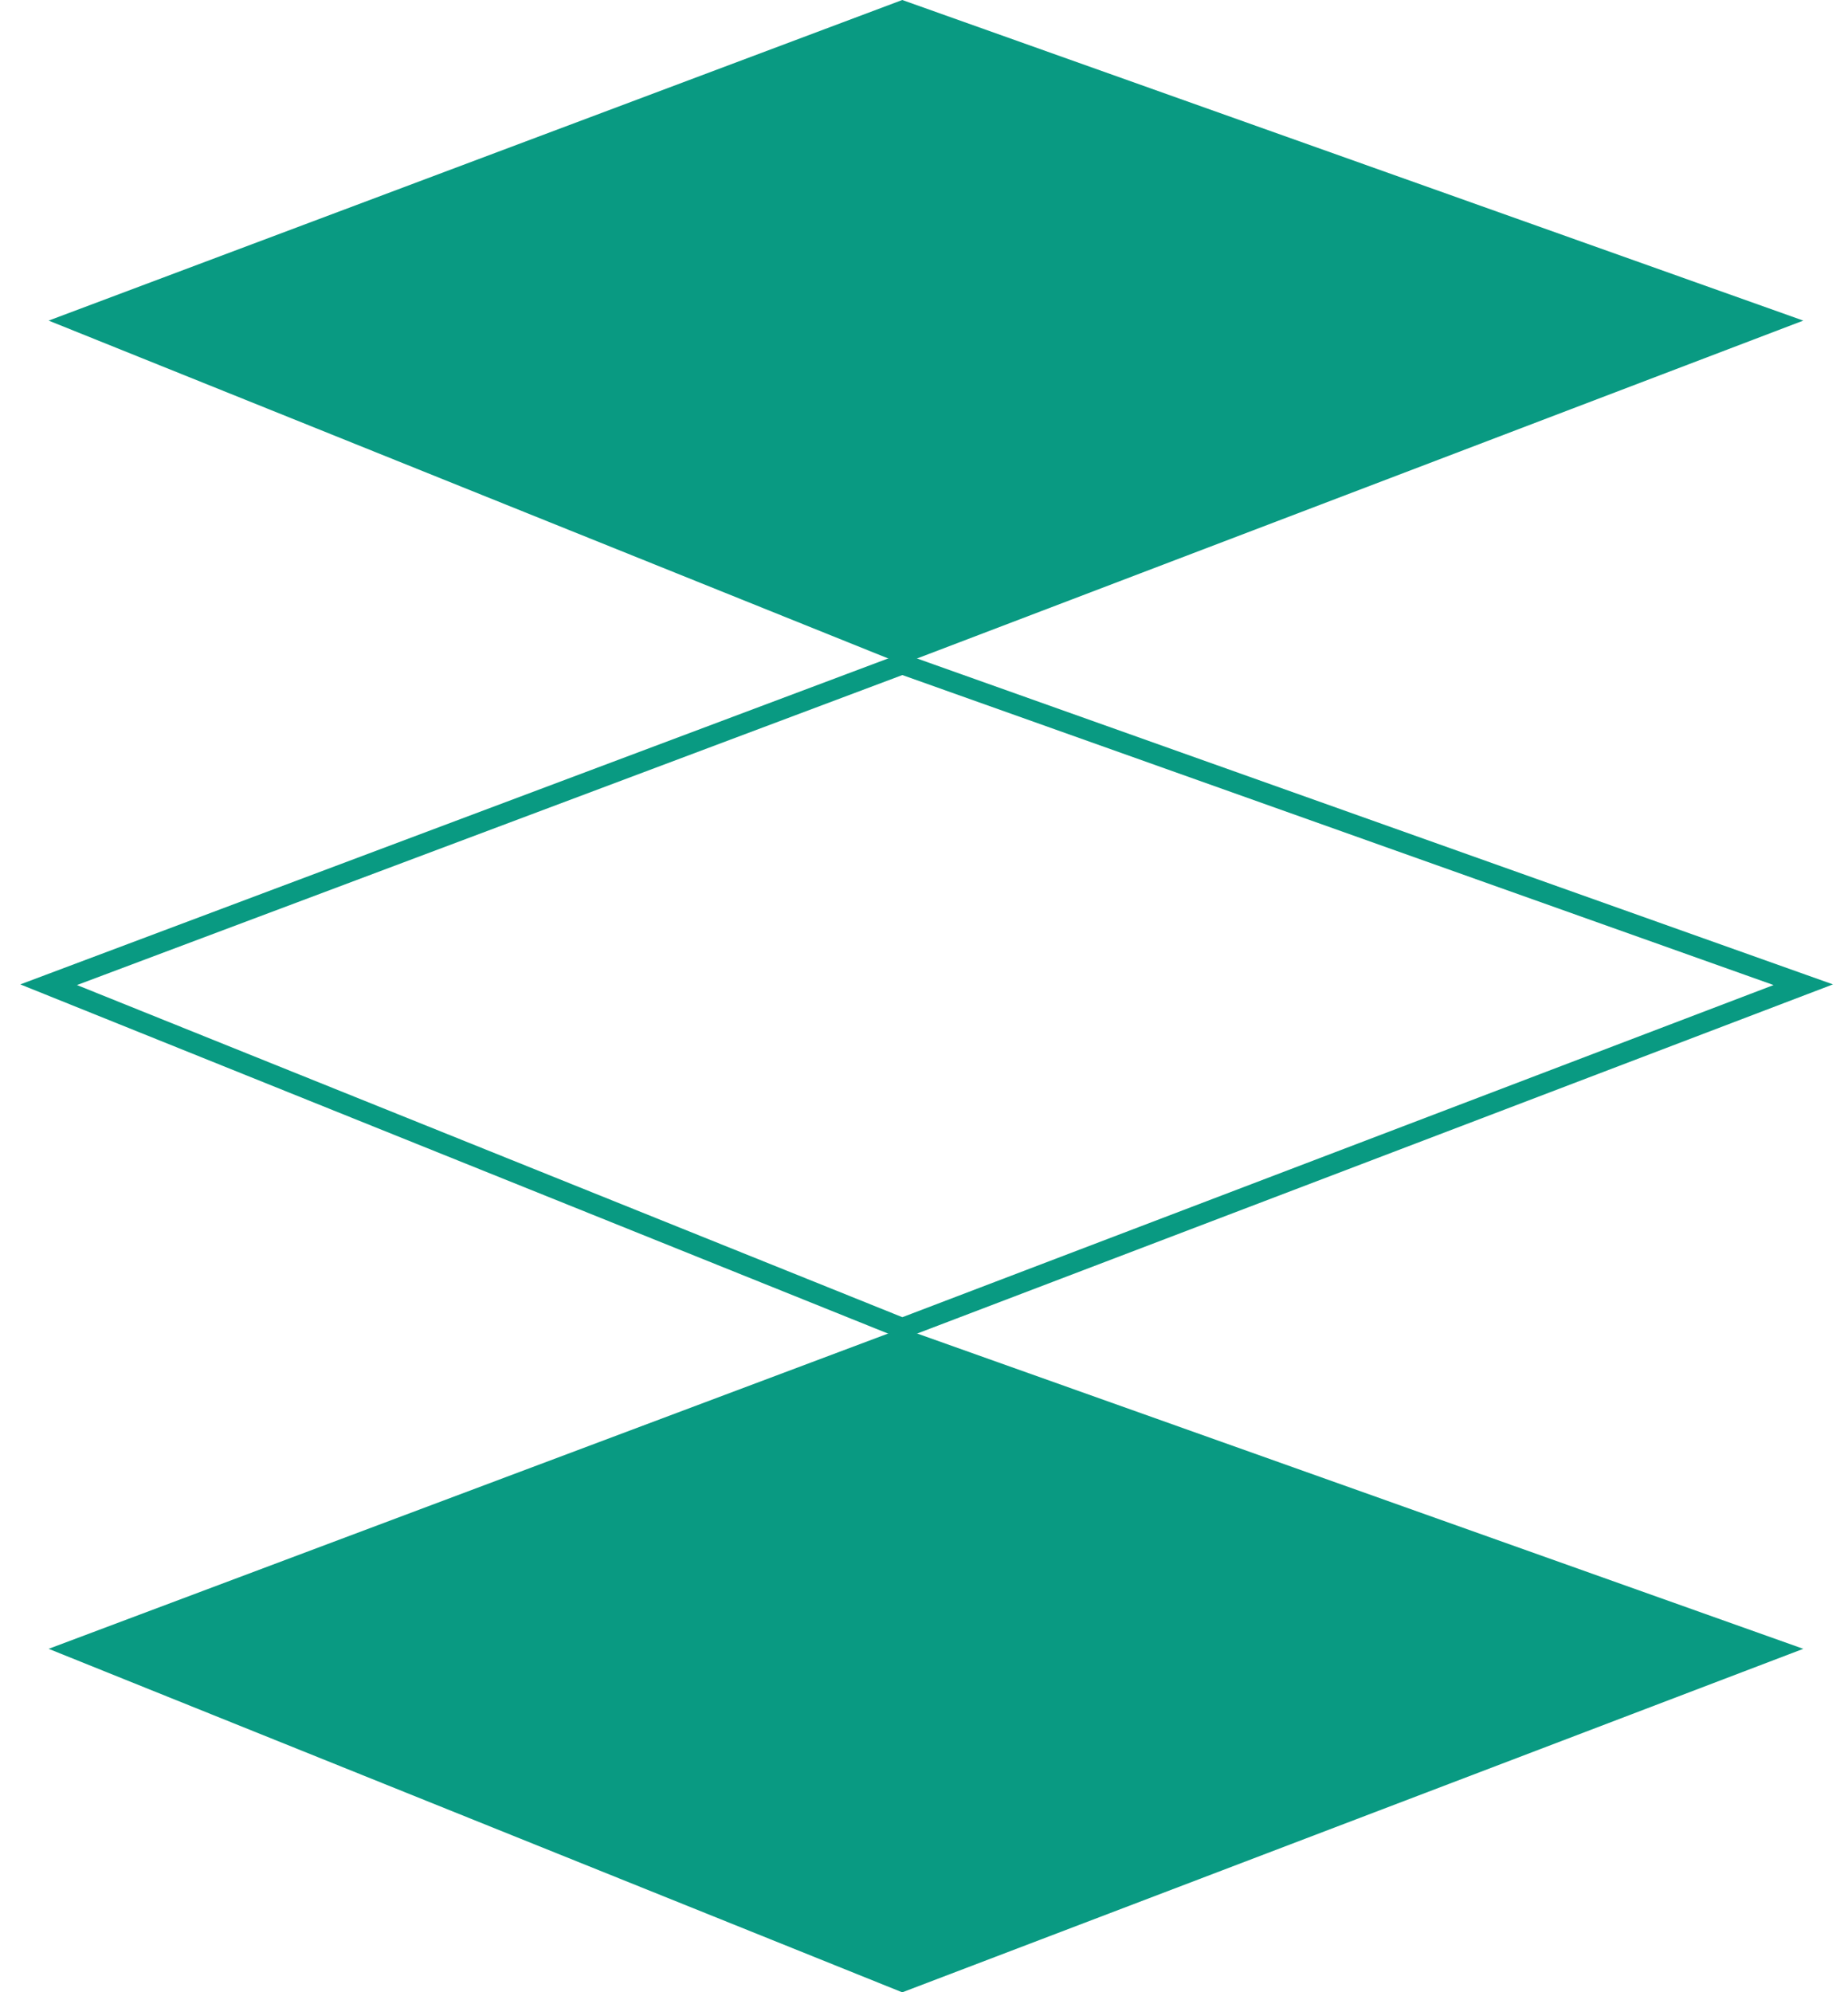
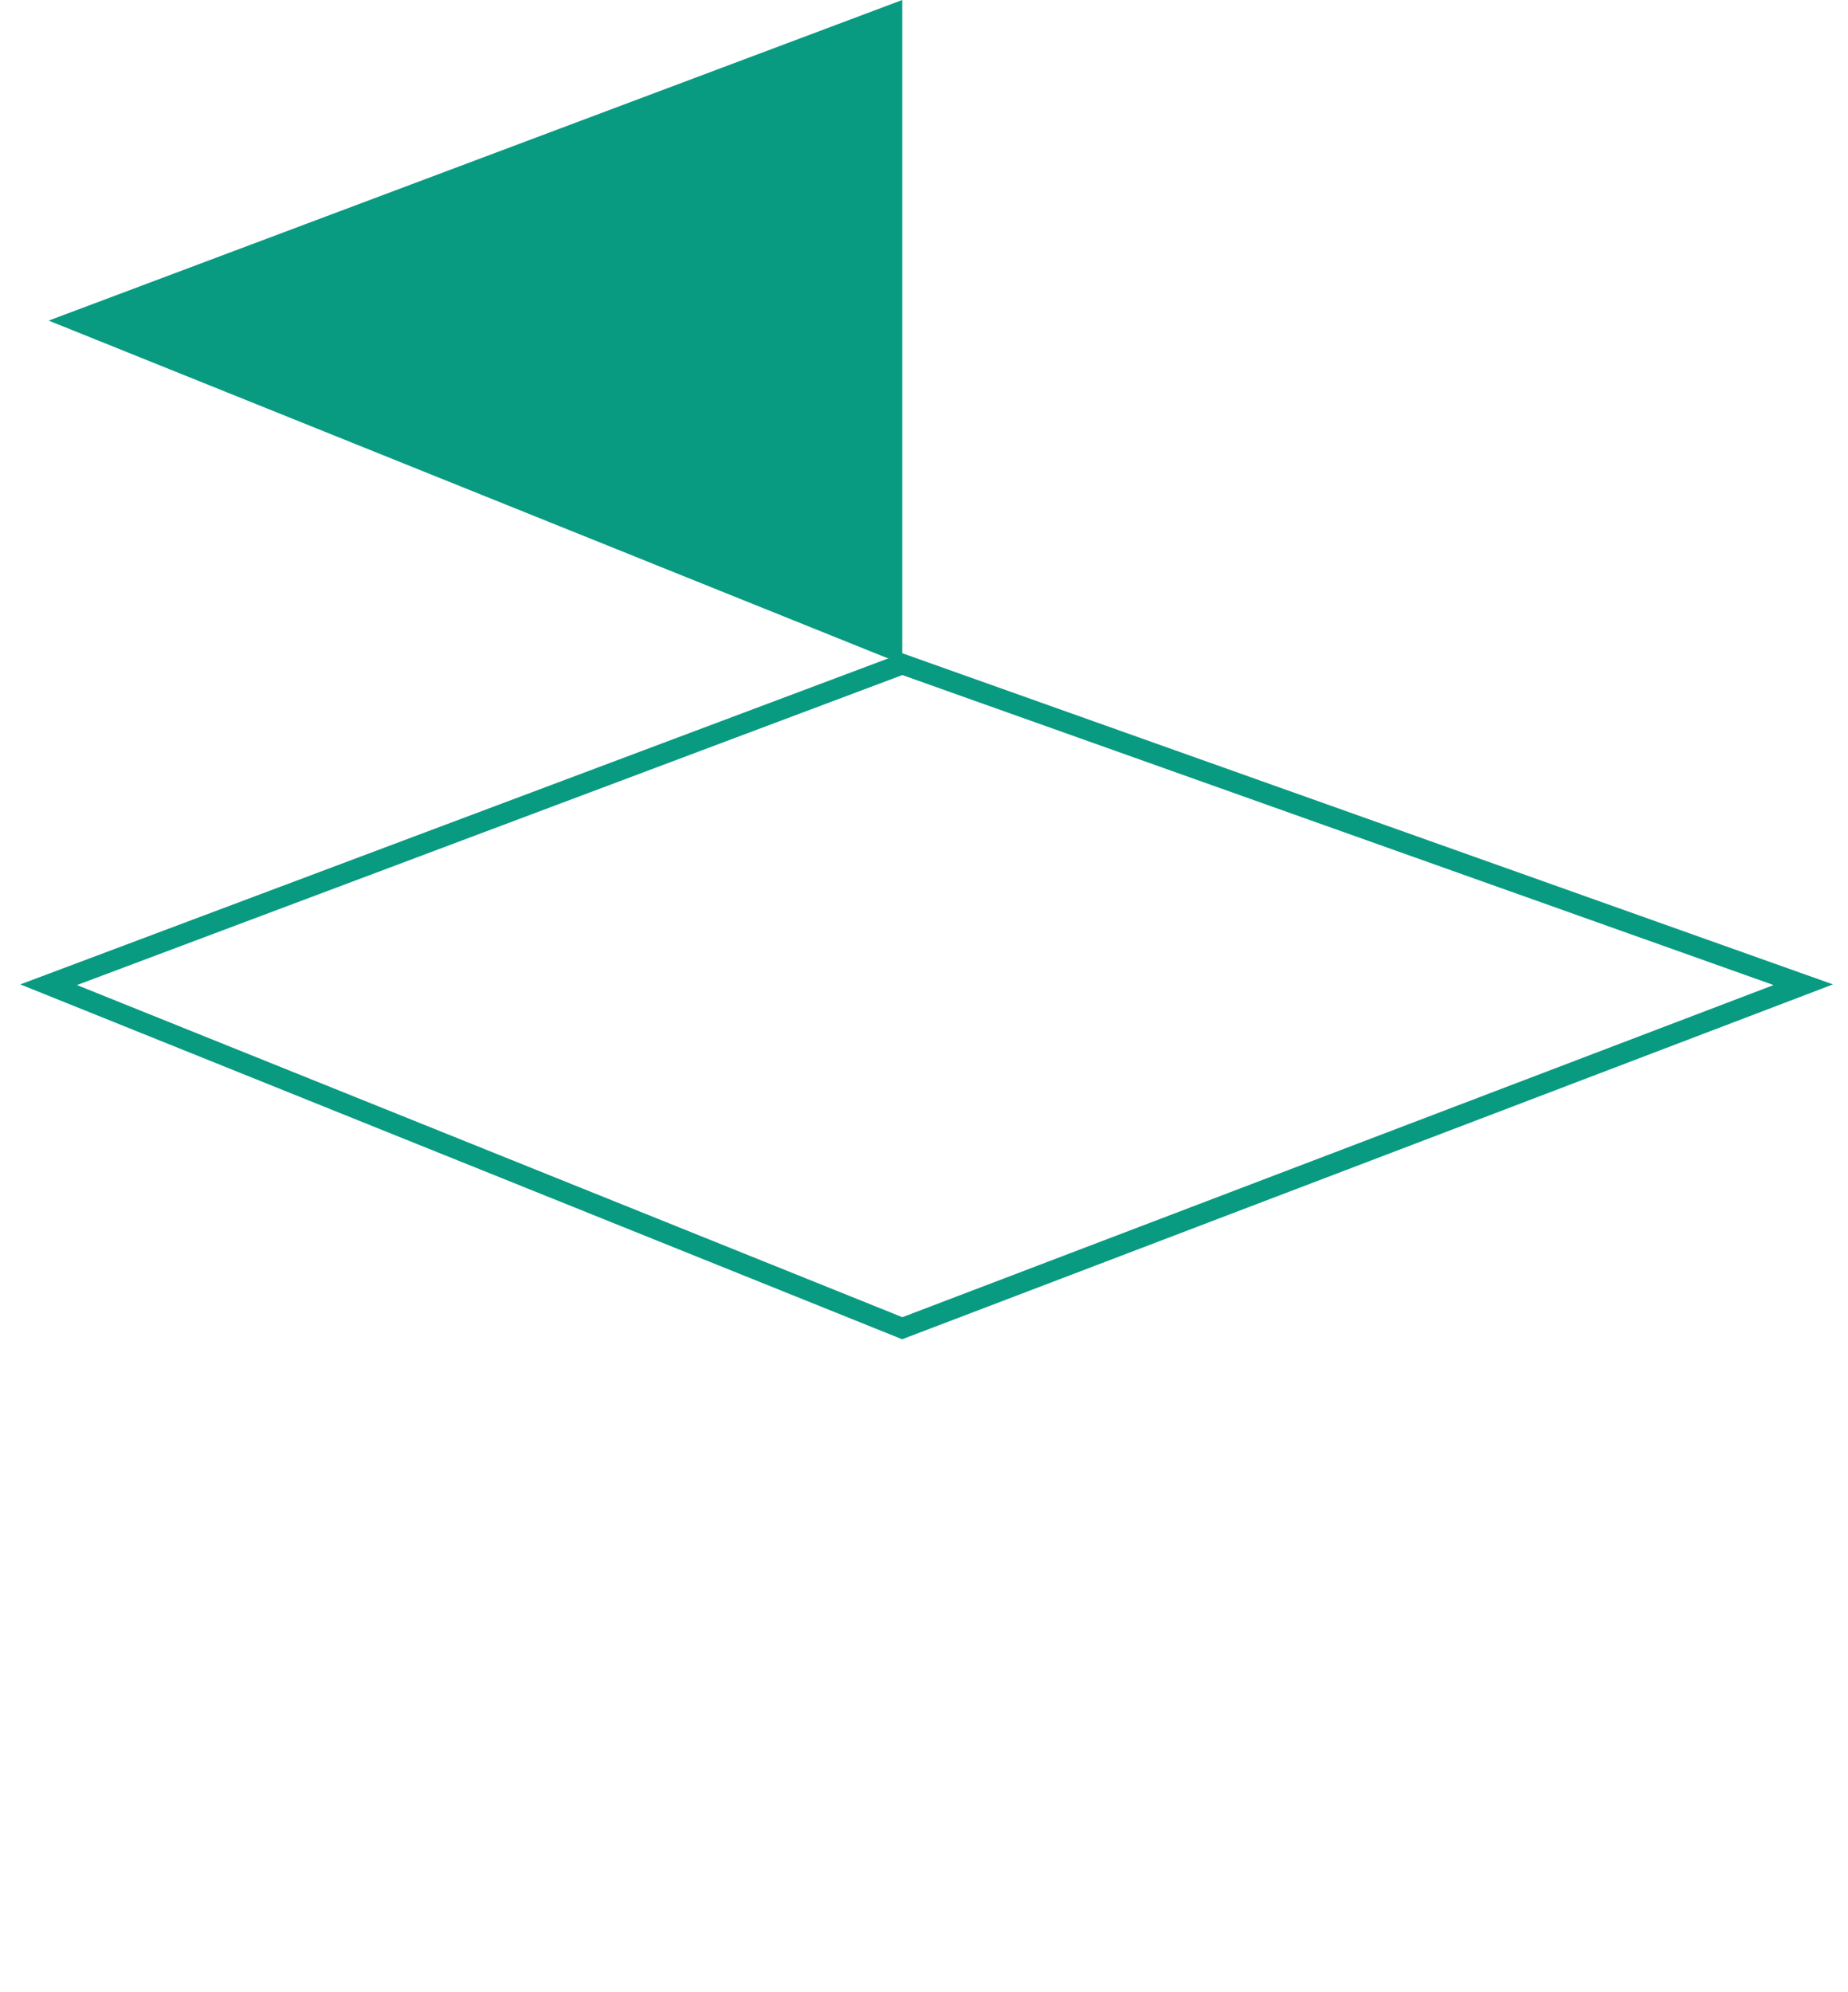
<svg xmlns="http://www.w3.org/2000/svg" width="90" height="97" viewBox="0 0 90 97" fill="none">
-   <path d="M43.941 0L2.369 15.609L43.941 32.333L87.822 15.609L43.941 0Z" fill="#099A82" />
+   <path d="M43.941 0L2.369 15.609L43.941 32.333L43.941 0Z" fill="#099A82" />
  <path d="M43.941 32.334L2.369 47.943L43.941 64.667L87.822 47.943L43.941 32.334Z" stroke="#099A82" />
-   <path d="M43.941 64.667L2.369 80.276L43.941 97L87.822 80.276L43.941 64.667Z" fill="#099A82" />
</svg>